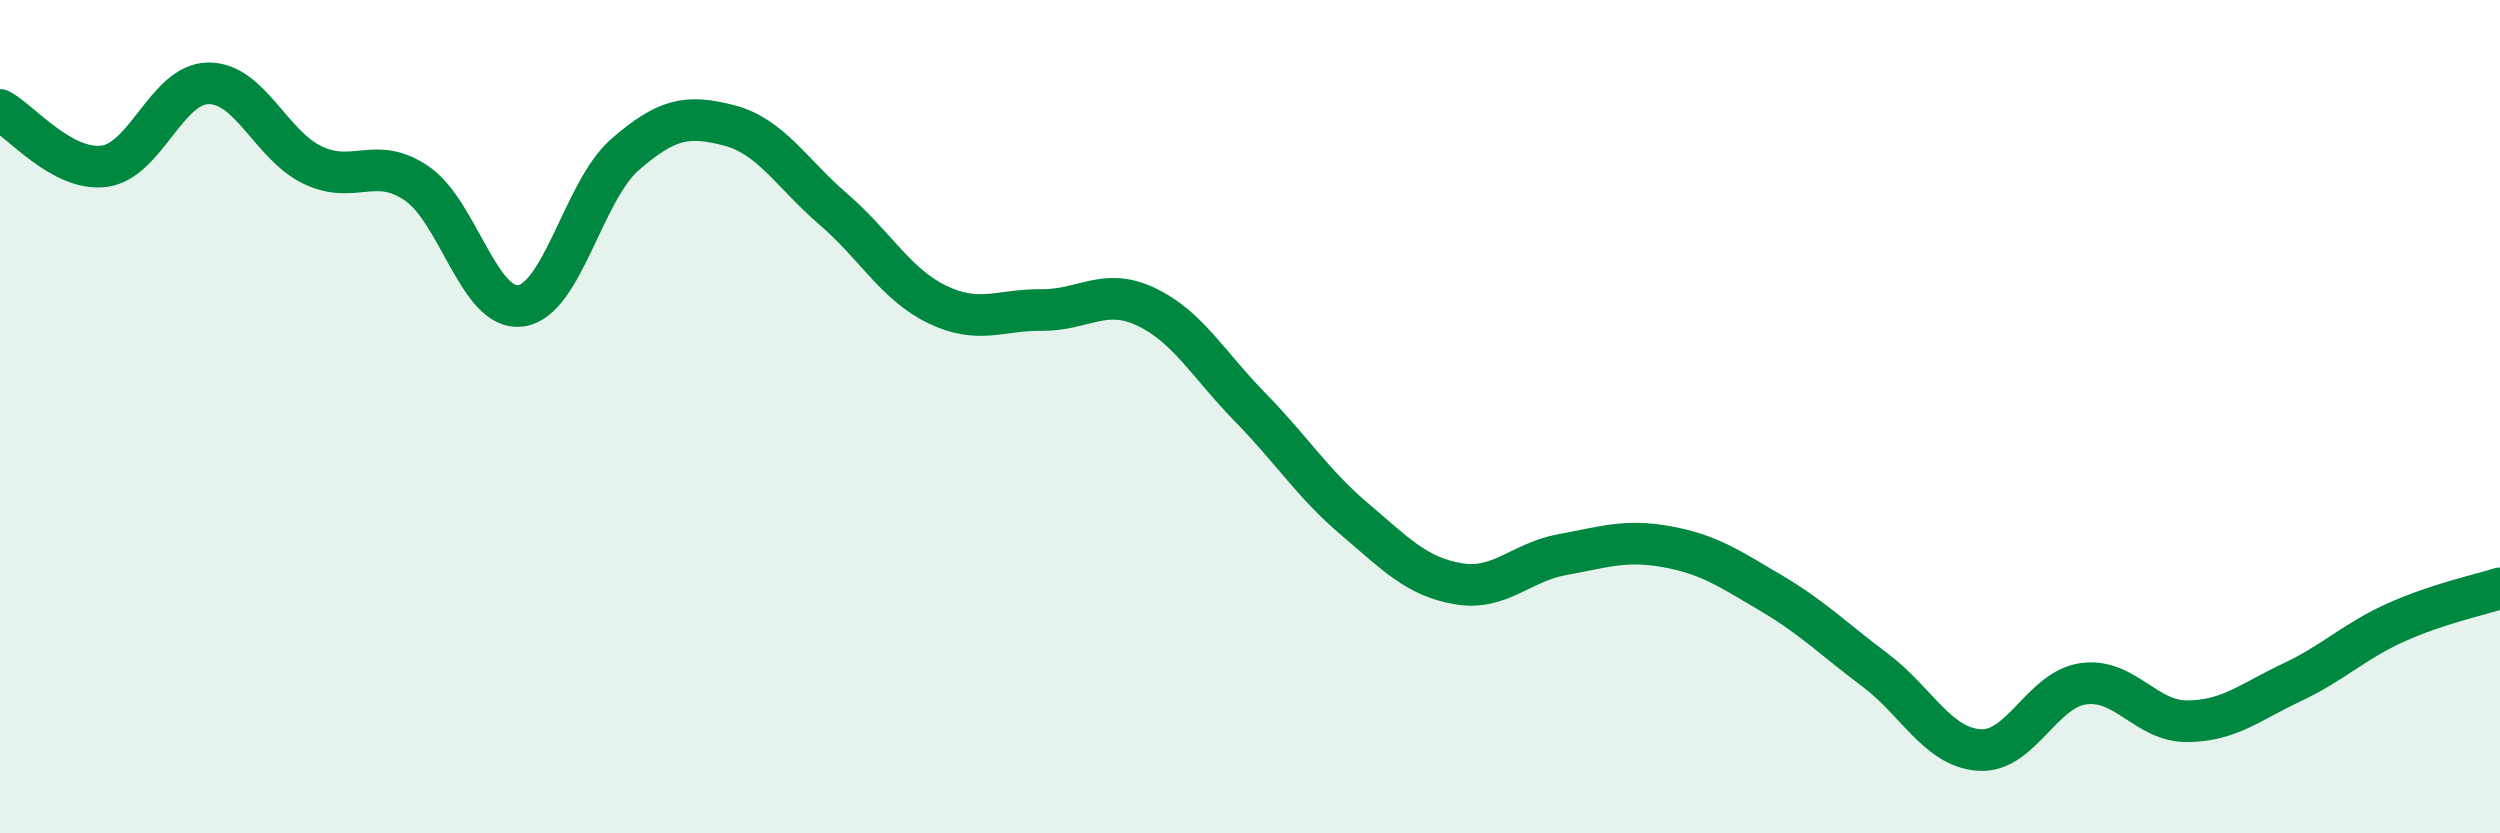
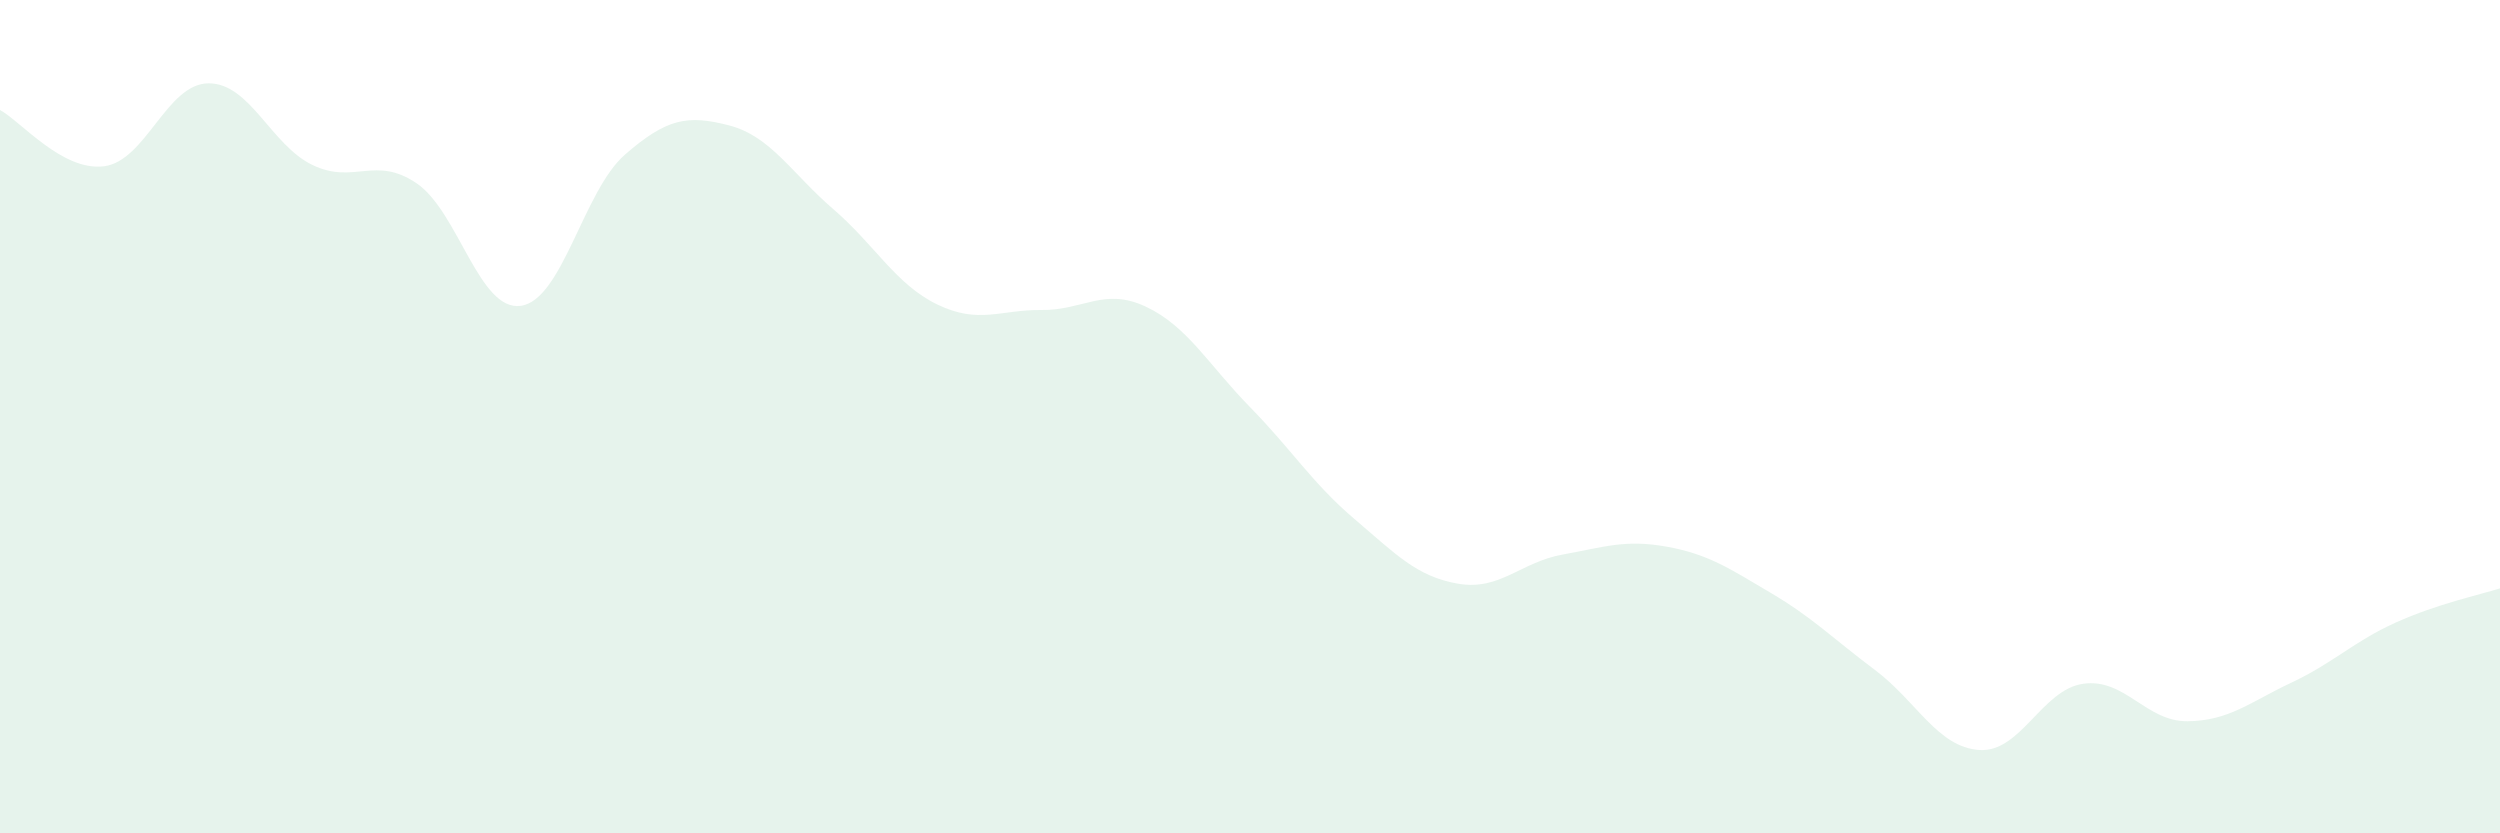
<svg xmlns="http://www.w3.org/2000/svg" width="60" height="20" viewBox="0 0 60 20">
  <path d="M 0,2.64 C 0.5,2.91 1.5,4.12 2.5,3.99 C 3.5,3.86 4,2.01 5,2 C 6,1.99 6.5,3.48 7.5,3.96 C 8.5,4.44 9,3.72 10,4.4 C 11,5.08 11.5,7.48 12.5,7.34 C 13.5,7.2 14,4.58 15,3.71 C 16,2.84 16.5,2.75 17.5,3.01 C 18.5,3.27 19,4.16 20,5.02 C 21,5.88 21.5,6.83 22.5,7.31 C 23.5,7.79 24,7.43 25,7.44 C 26,7.45 26.5,6.89 27.5,7.36 C 28.5,7.83 29,8.75 30,9.77 C 31,10.79 31.5,11.6 32.5,12.45 C 33.5,13.3 34,13.84 35,14.01 C 36,14.18 36.5,13.49 37.5,13.31 C 38.5,13.13 39,12.94 40,13.12 C 41,13.3 41.5,13.64 42.5,14.23 C 43.5,14.82 44,15.33 45,16.08 C 46,16.83 46.5,17.93 47.5,18 C 48.5,18.07 49,16.55 50,16.41 C 51,16.27 51.5,17.32 52.5,17.31 C 53.5,17.3 54,16.85 55,16.38 C 56,15.91 56.5,15.39 57.5,14.94 C 58.5,14.49 59.5,14.28 60,14.12L60 20L0 20Z" fill="#008740" opacity="0.1" stroke-linecap="round" stroke-linejoin="round" />
-   <path d="M 0,2.64 C 0.5,2.91 1.5,4.12 2.5,3.99 C 3.5,3.86 4,2.01 5,2 C 6,1.99 6.5,3.48 7.5,3.96 C 8.5,4.44 9,3.72 10,4.4 C 11,5.08 11.5,7.48 12.5,7.34 C 13.5,7.2 14,4.58 15,3.71 C 16,2.84 16.5,2.75 17.5,3.01 C 18.5,3.27 19,4.16 20,5.02 C 21,5.88 21.5,6.83 22.5,7.31 C 23.5,7.79 24,7.43 25,7.44 C 26,7.45 26.5,6.89 27.5,7.36 C 28.5,7.83 29,8.75 30,9.77 C 31,10.79 31.5,11.6 32.5,12.45 C 33.5,13.3 34,13.84 35,14.01 C 36,14.18 36.5,13.49 37.5,13.31 C 38.5,13.13 39,12.94 40,13.12 C 41,13.3 41.5,13.64 42.5,14.23 C 43.5,14.82 44,15.33 45,16.08 C 46,16.83 46.5,17.93 47.5,18 C 48.5,18.07 49,16.55 50,16.41 C 51,16.27 51.5,17.32 52.5,17.31 C 53.5,17.3 54,16.85 55,16.38 C 56,15.91 56.5,15.39 57.5,14.94 C 58.5,14.49 59.5,14.28 60,14.12" stroke="#008740" stroke-width="1" fill="none" stroke-linecap="round" stroke-linejoin="round" />
</svg>